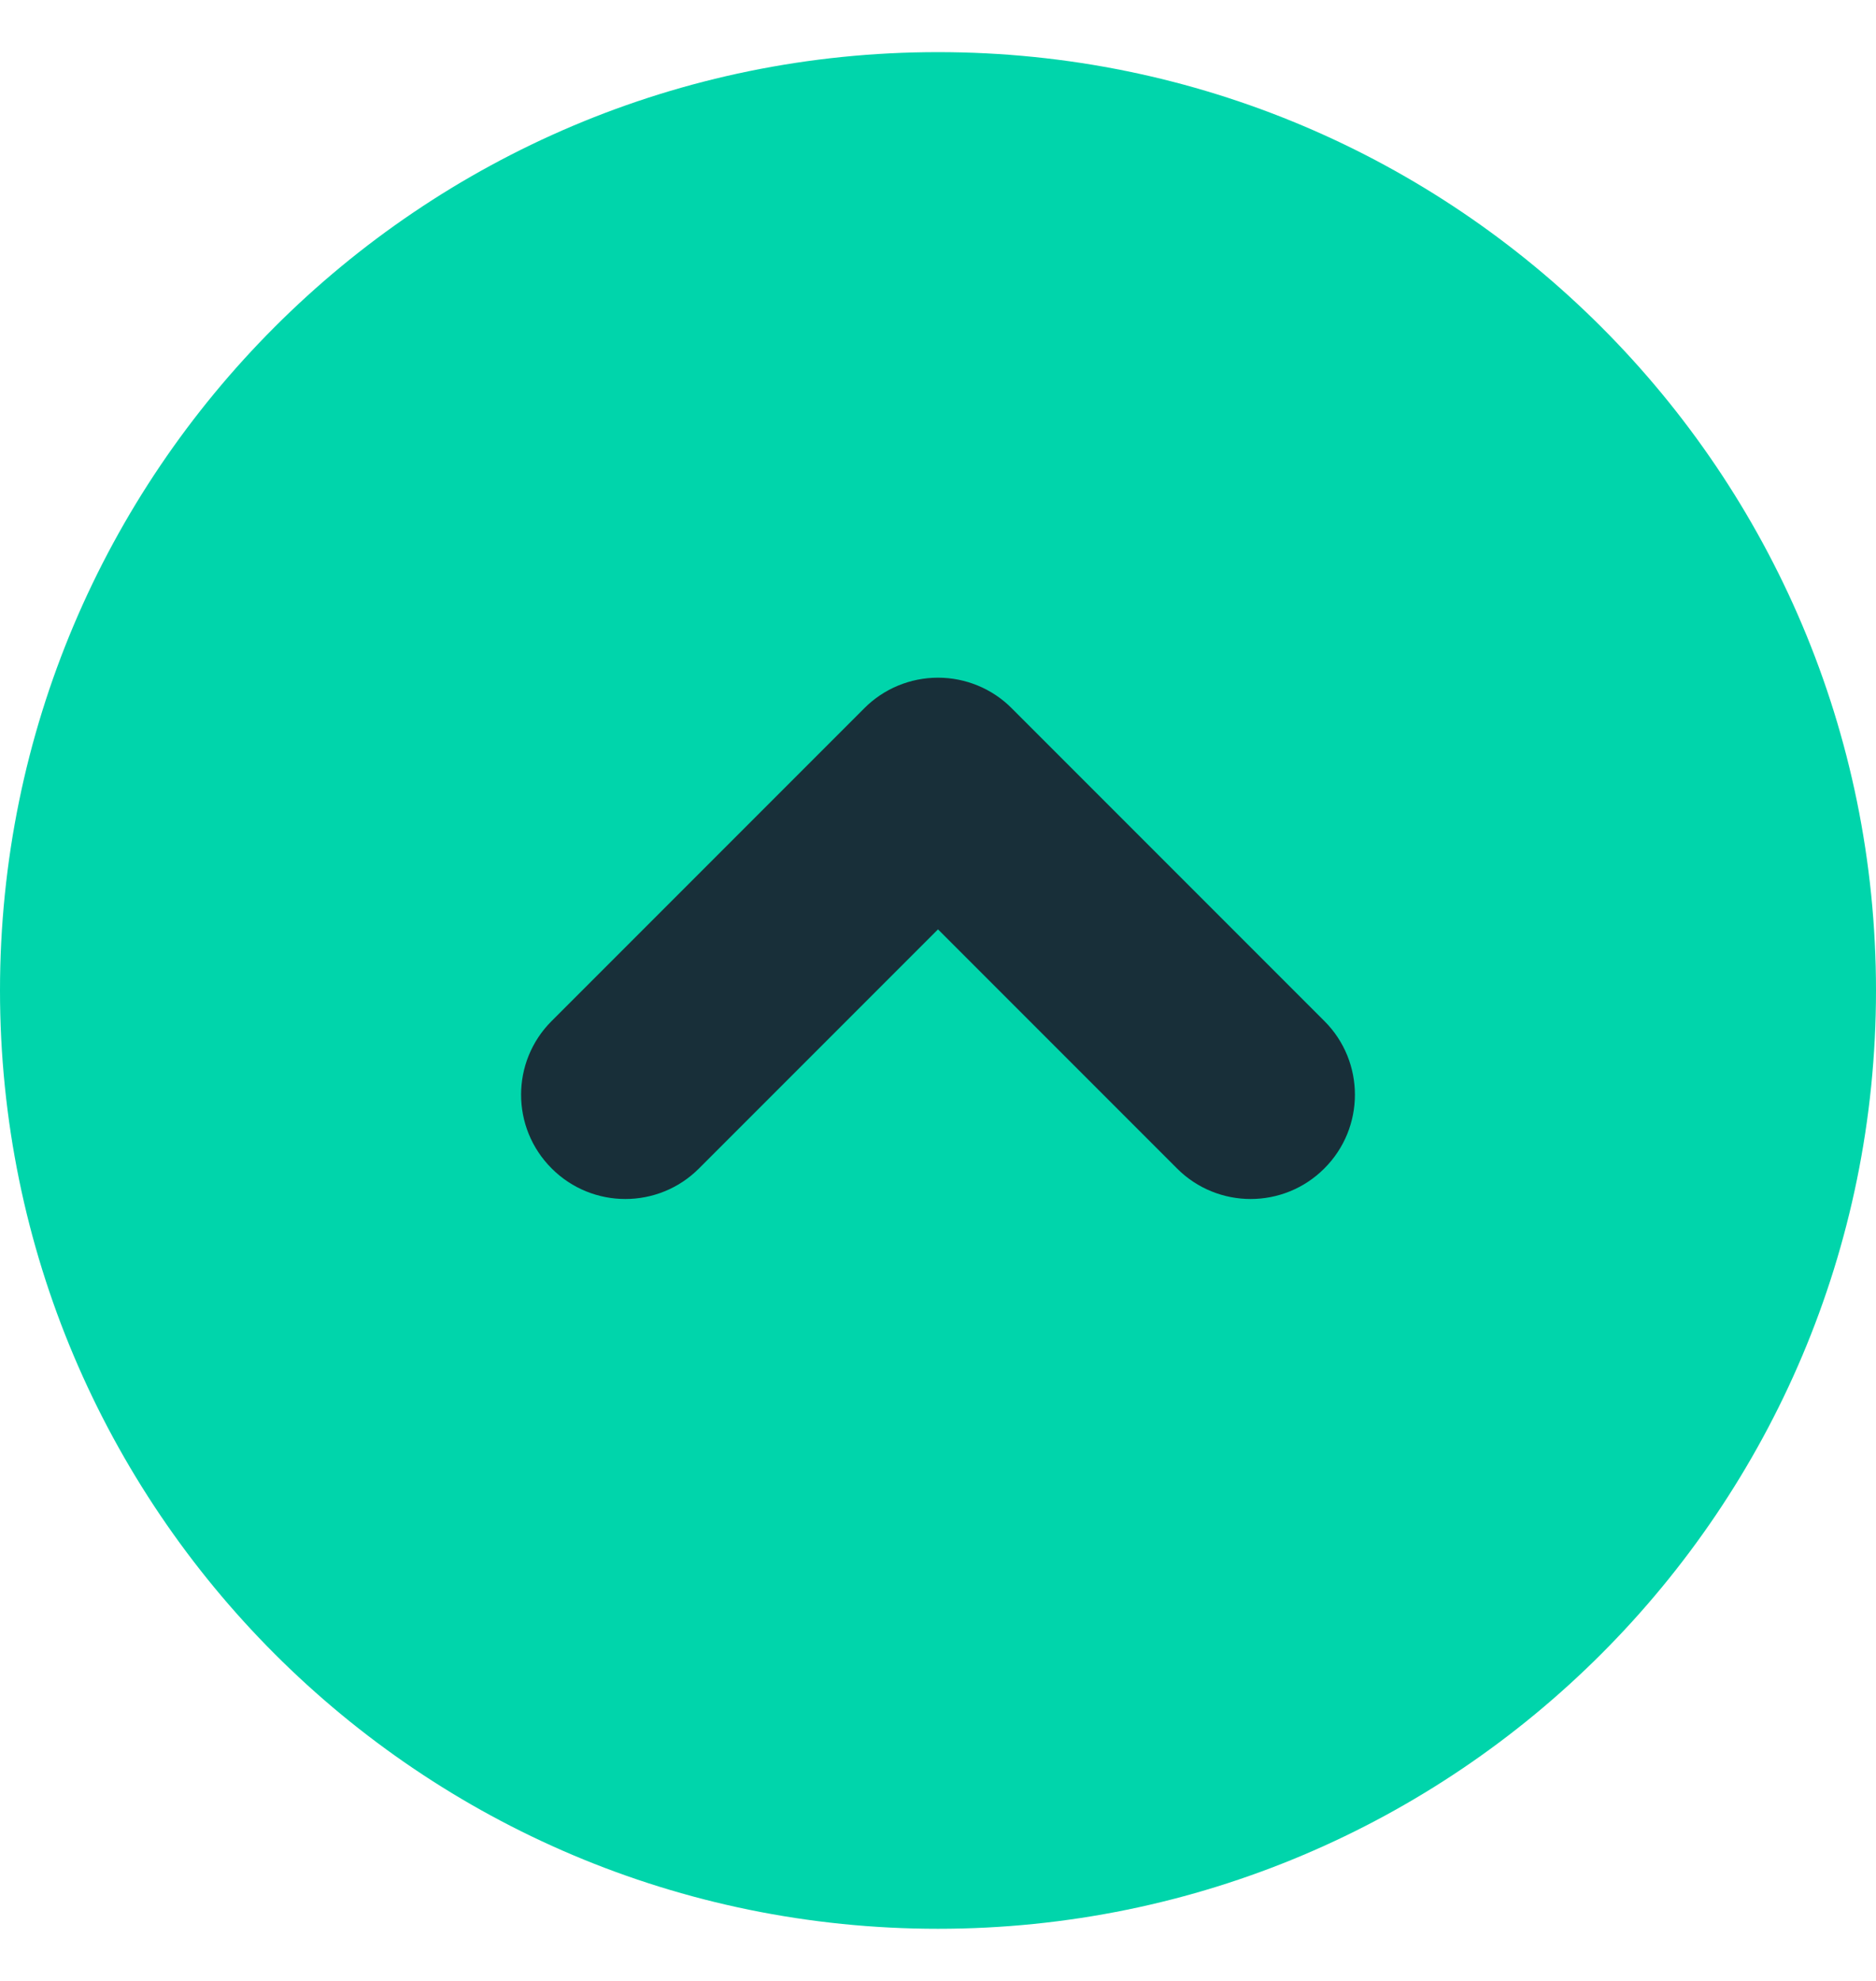
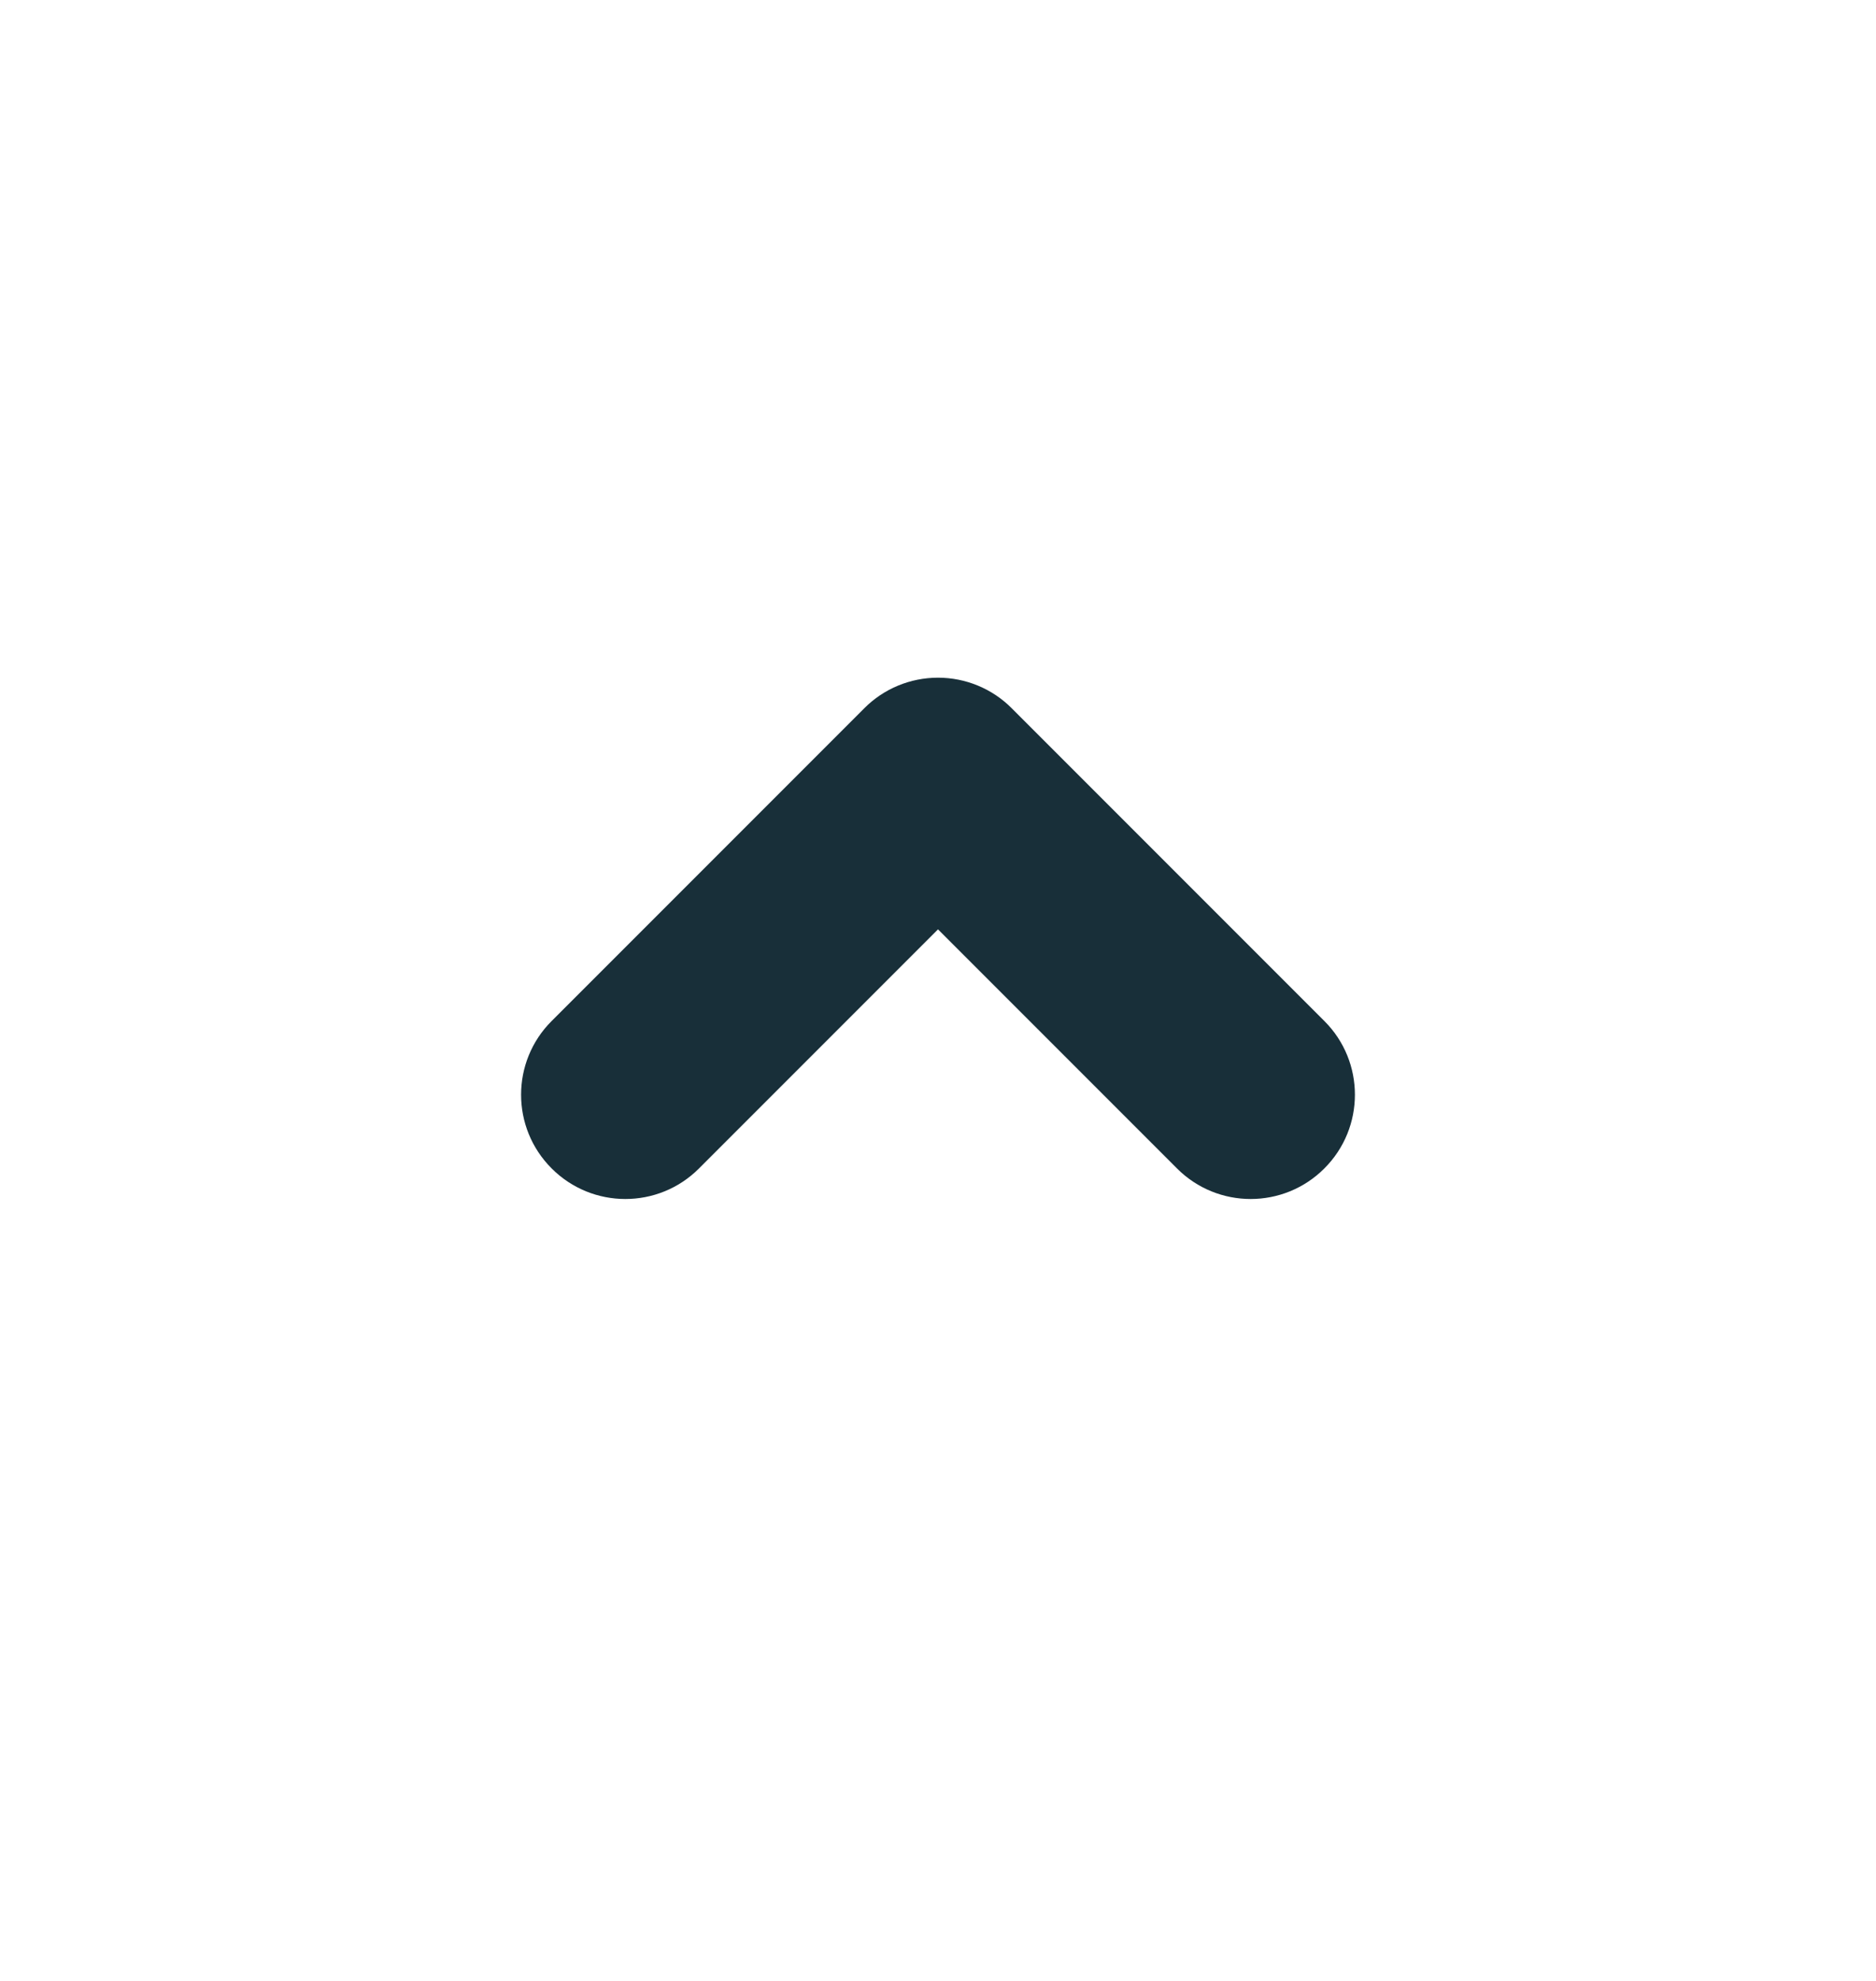
<svg xmlns="http://www.w3.org/2000/svg" width="18" height="19" viewBox="0 0 18 19" fill="none">
-   <path d="M18 9.5C18 4.529 13.971 0.5 9 0.5C4.029 0.5 0 4.529 0 9.5C0 14.471 4.029 18.5 9 18.5C13.971 18.5 18 14.471 18 9.5Z" fill="#00D5AB" />
  <path d="M5.293 9.793C4.902 10.183 4.902 10.817 5.293 11.207C5.683 11.598 6.317 11.598 6.707 11.207L5.293 9.793ZM9 7.5L9.707 6.793C9.52 6.605 9.265 6.5 9 6.5C8.735 6.5 8.48 6.605 8.293 6.793L9 7.5ZM11.293 11.207C11.683 11.598 12.317 11.598 12.707 11.207C13.098 10.817 13.098 10.183 12.707 9.793L11.293 11.207ZM6.707 11.207L9.707 8.207L8.293 6.793L5.293 9.793L6.707 11.207ZM8.293 8.207L11.293 11.207L12.707 9.793L9.707 6.793L8.293 8.207Z" fill="#182F39" />
</svg>